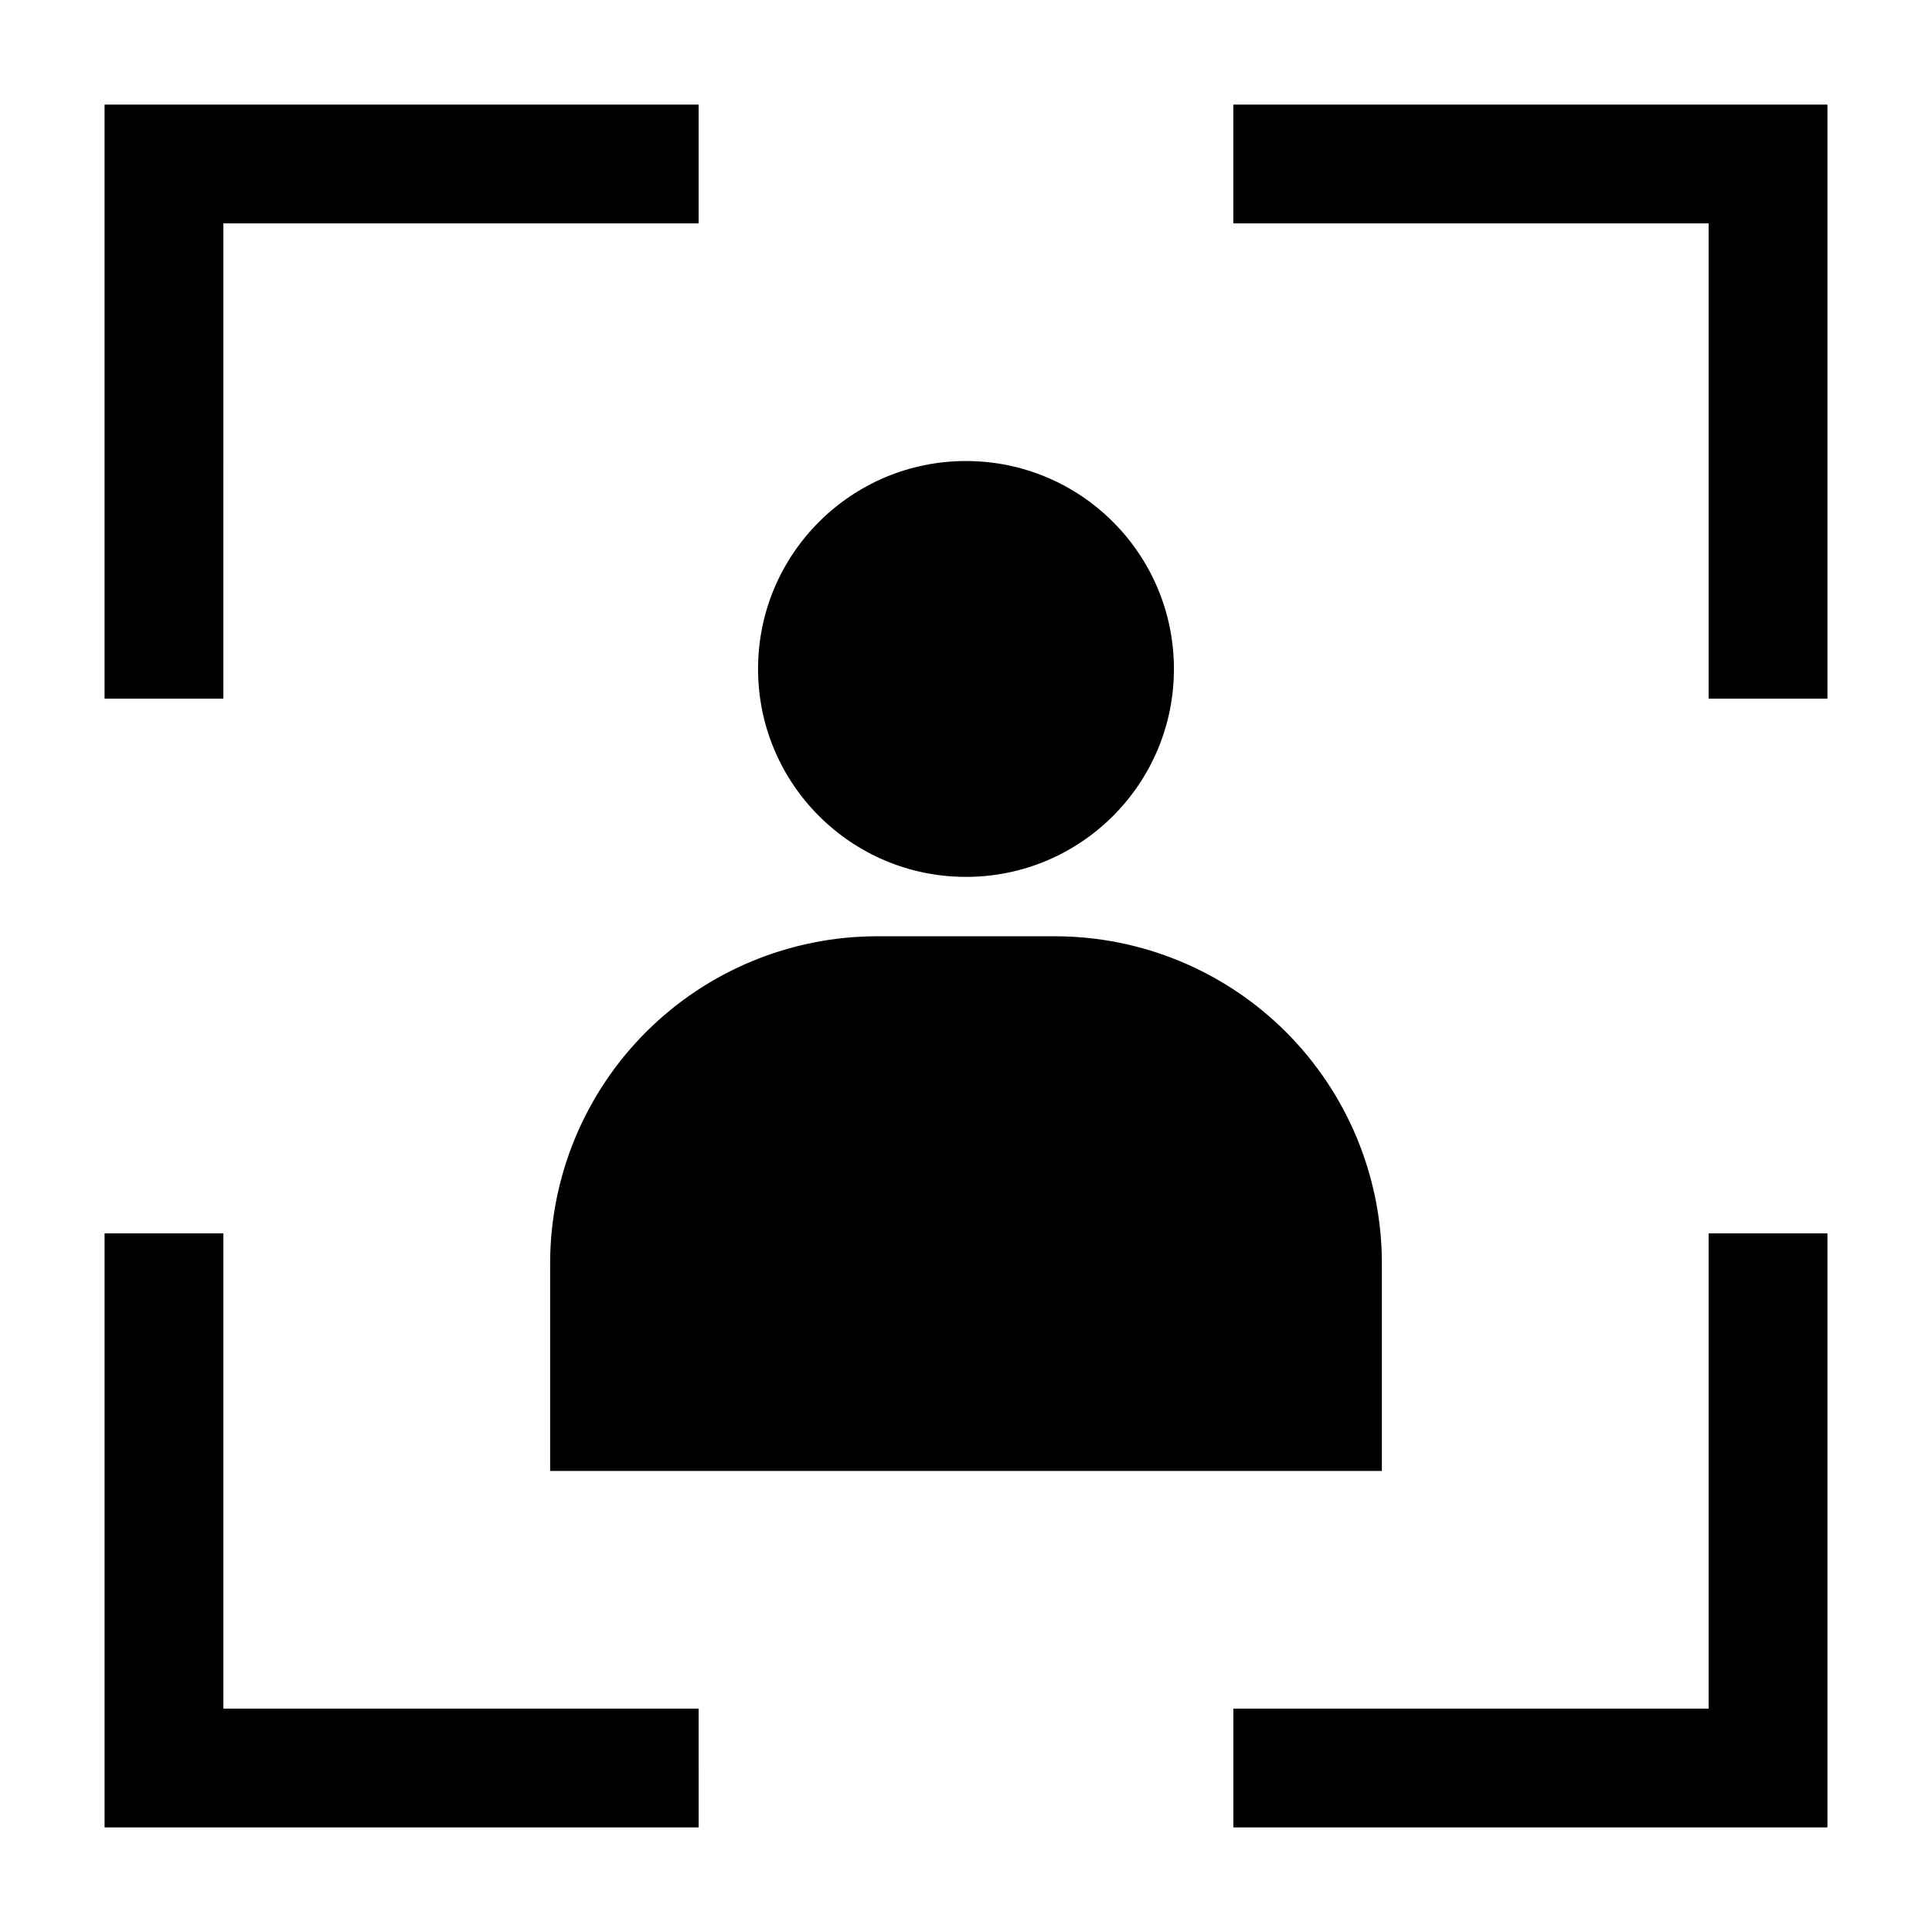
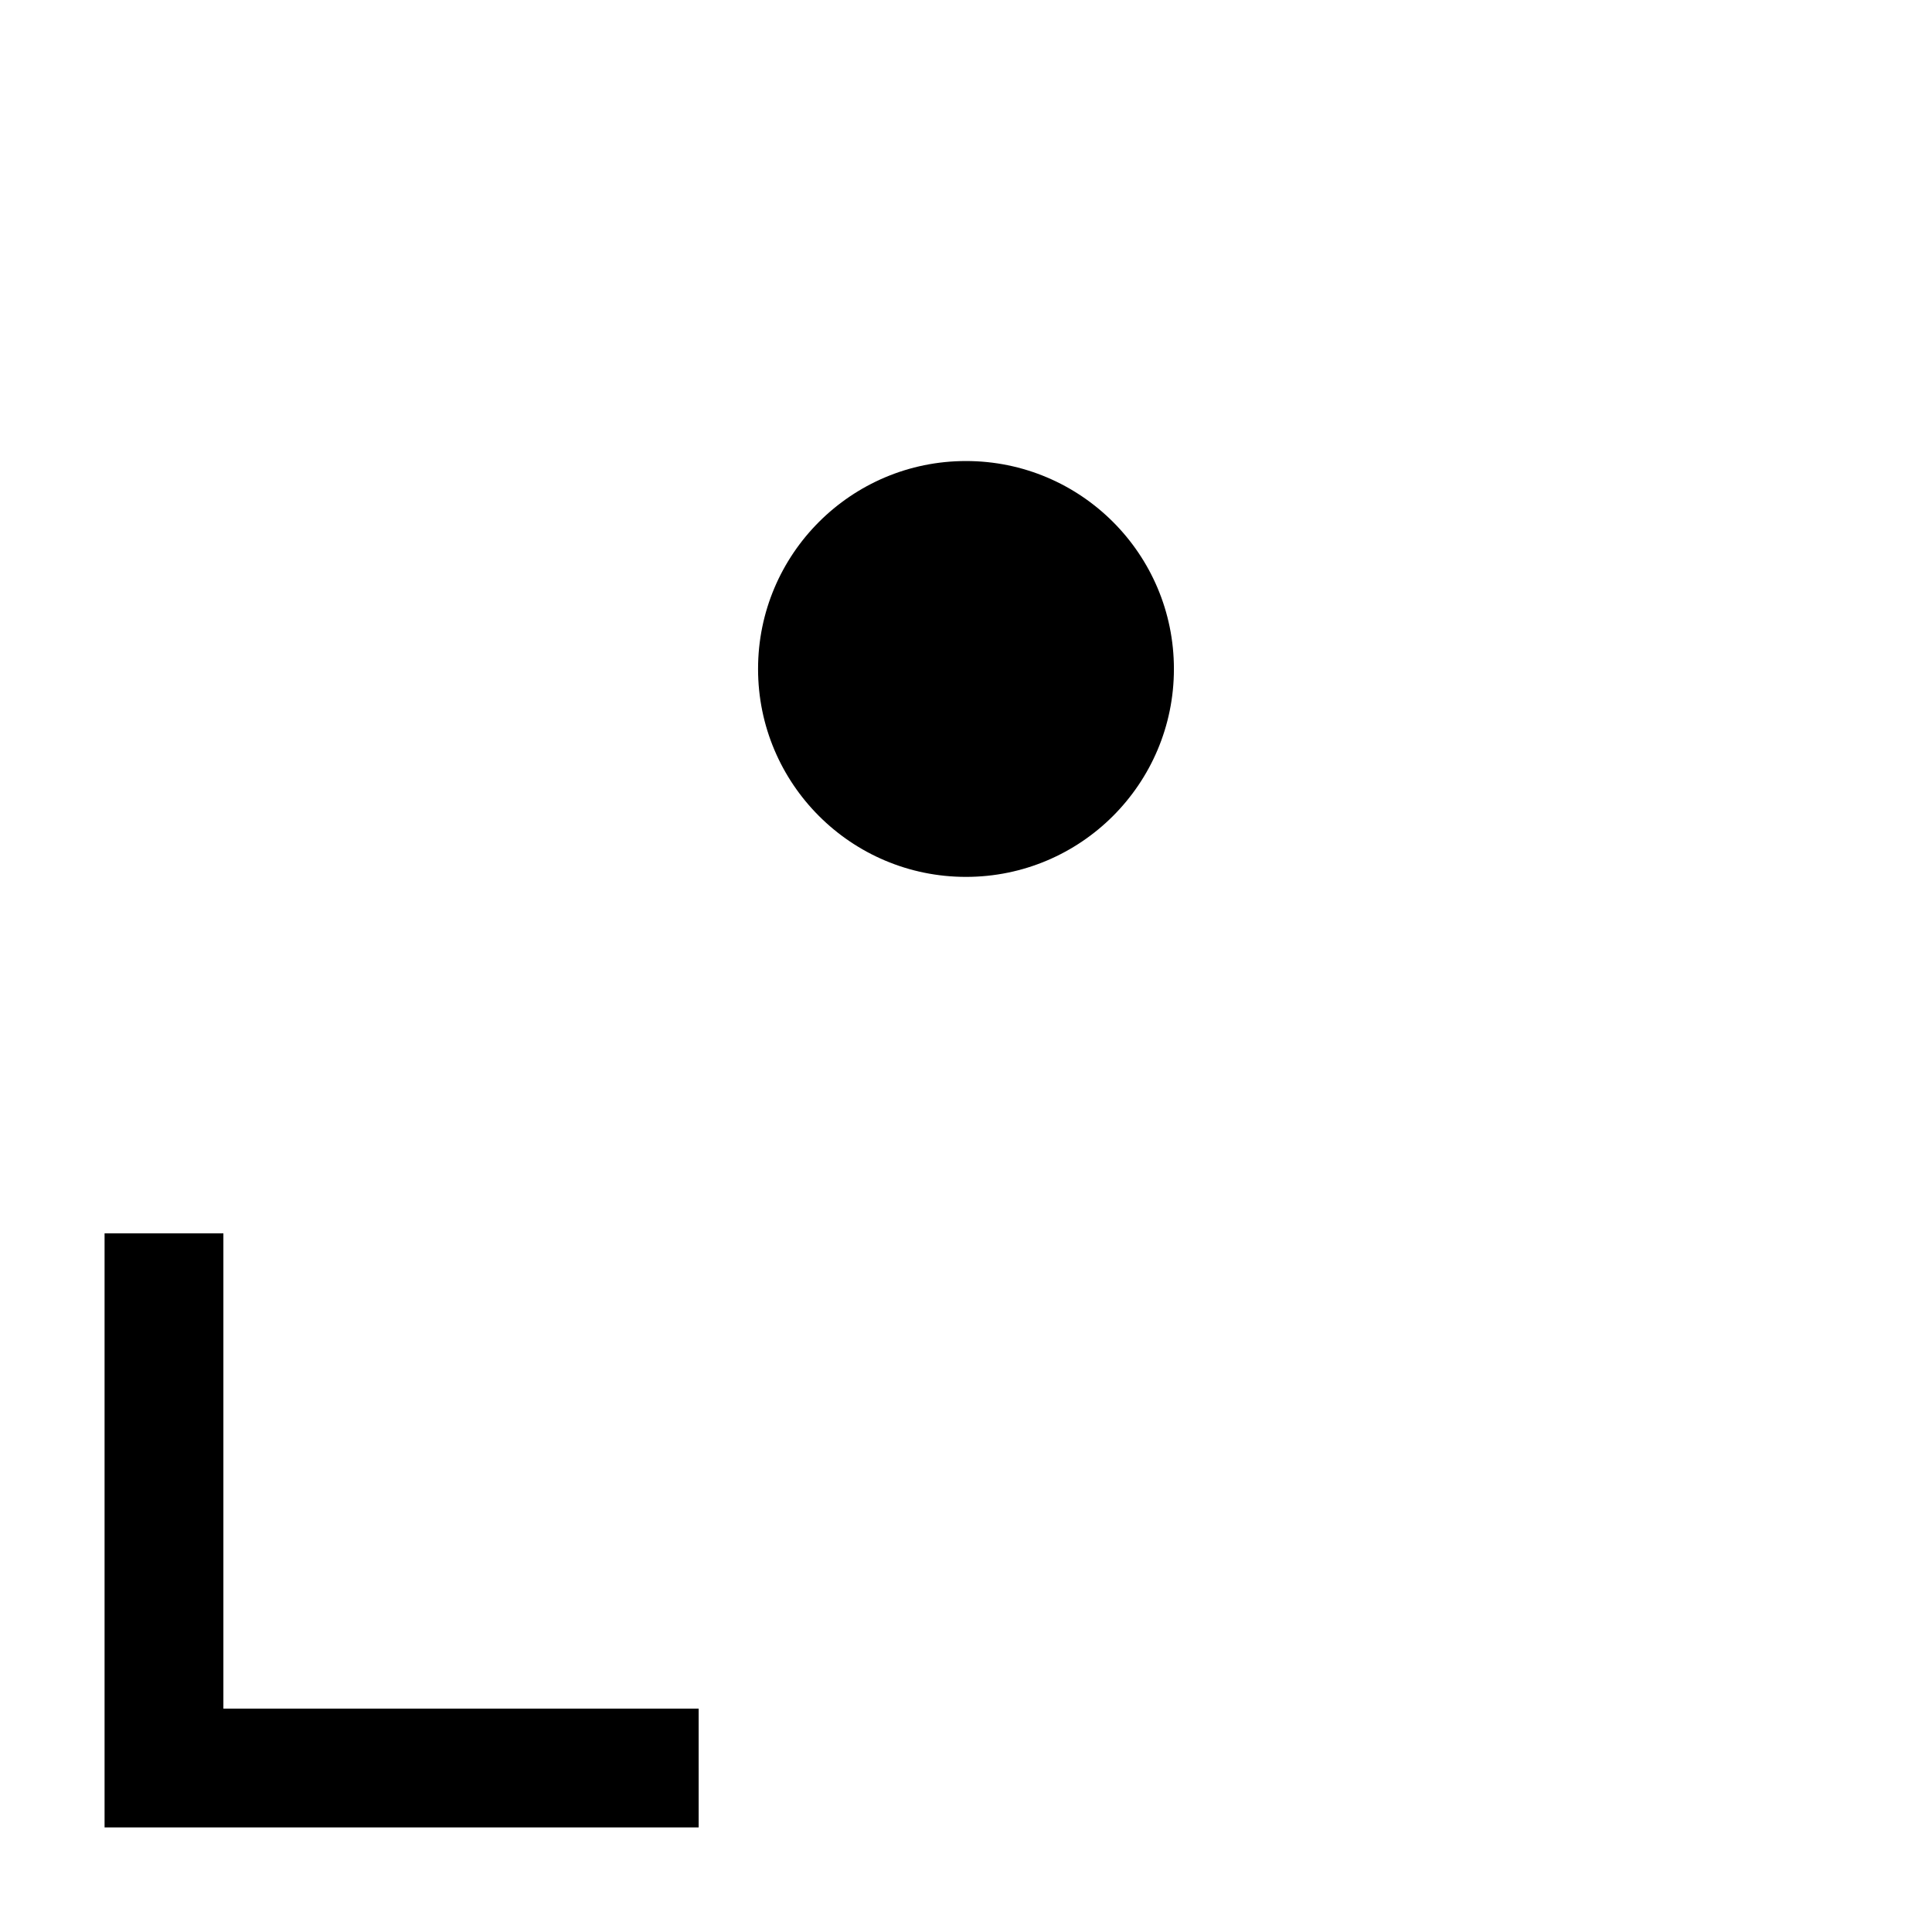
<svg xmlns="http://www.w3.org/2000/svg" fill="#000000" width="800px" height="800px" version="1.1" viewBox="144 144 512 512">
  <g>
-     <path d="m289.79 533.82h220.42v-55.105c-0.027-22.957-9.16-44.965-25.391-61.199-16.234-16.234-38.246-25.367-61.203-25.395h-47.23c-22.957 0.027-44.969 9.16-61.199 25.395-16.234 16.234-25.367 38.242-25.395 61.199z" />
    <path d="m455.1 321.28c0 30.434-24.668 55.105-55.102 55.105s-55.105-24.672-55.105-55.105 24.672-55.102 55.105-55.102 55.102 24.668 55.102 55.102" />
-     <path d="m203.2 203.2h125.95v-31.488h-157.44v157.44h31.488z" />
-     <path d="m470.85 203.2h125.95v125.95h31.488v-157.44h-157.44z" />
    <path d="m329.15 596.8h-125.95v-125.95h-31.488v157.44h157.44z" />
-     <path d="m596.8 596.8h-125.95v31.488h157.44v-157.44h-31.488z" />
  </g>
</svg>